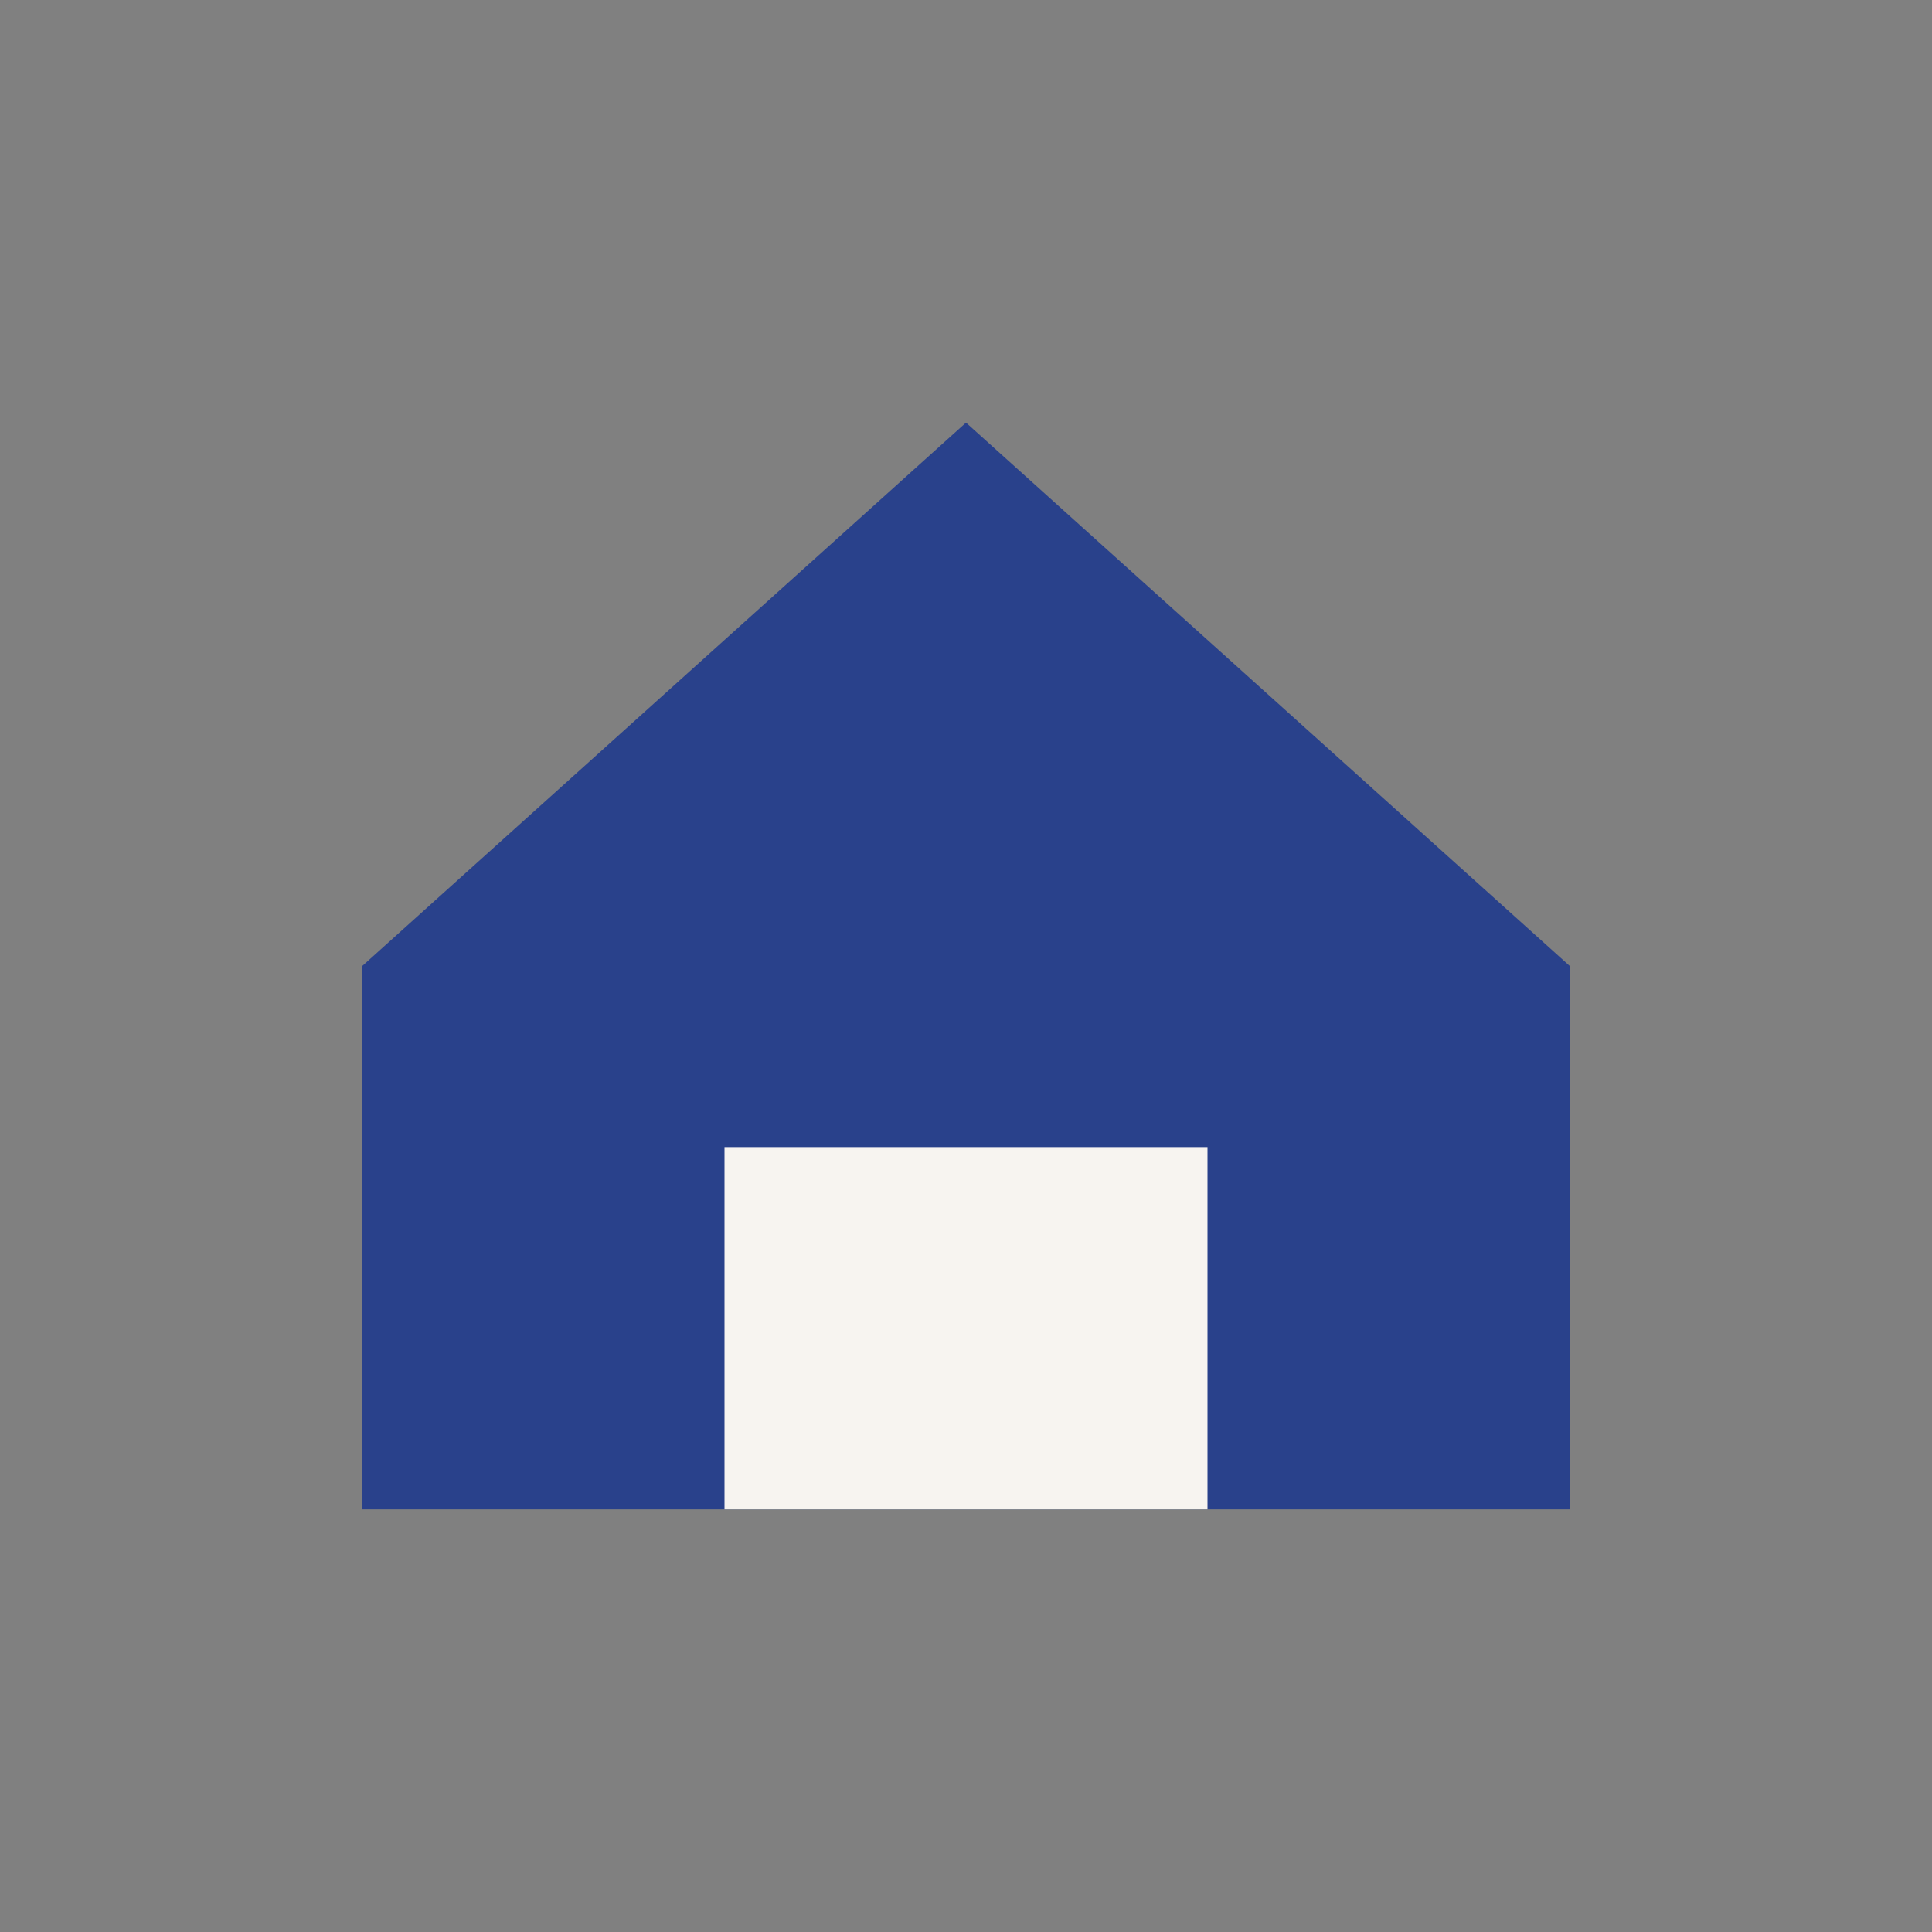
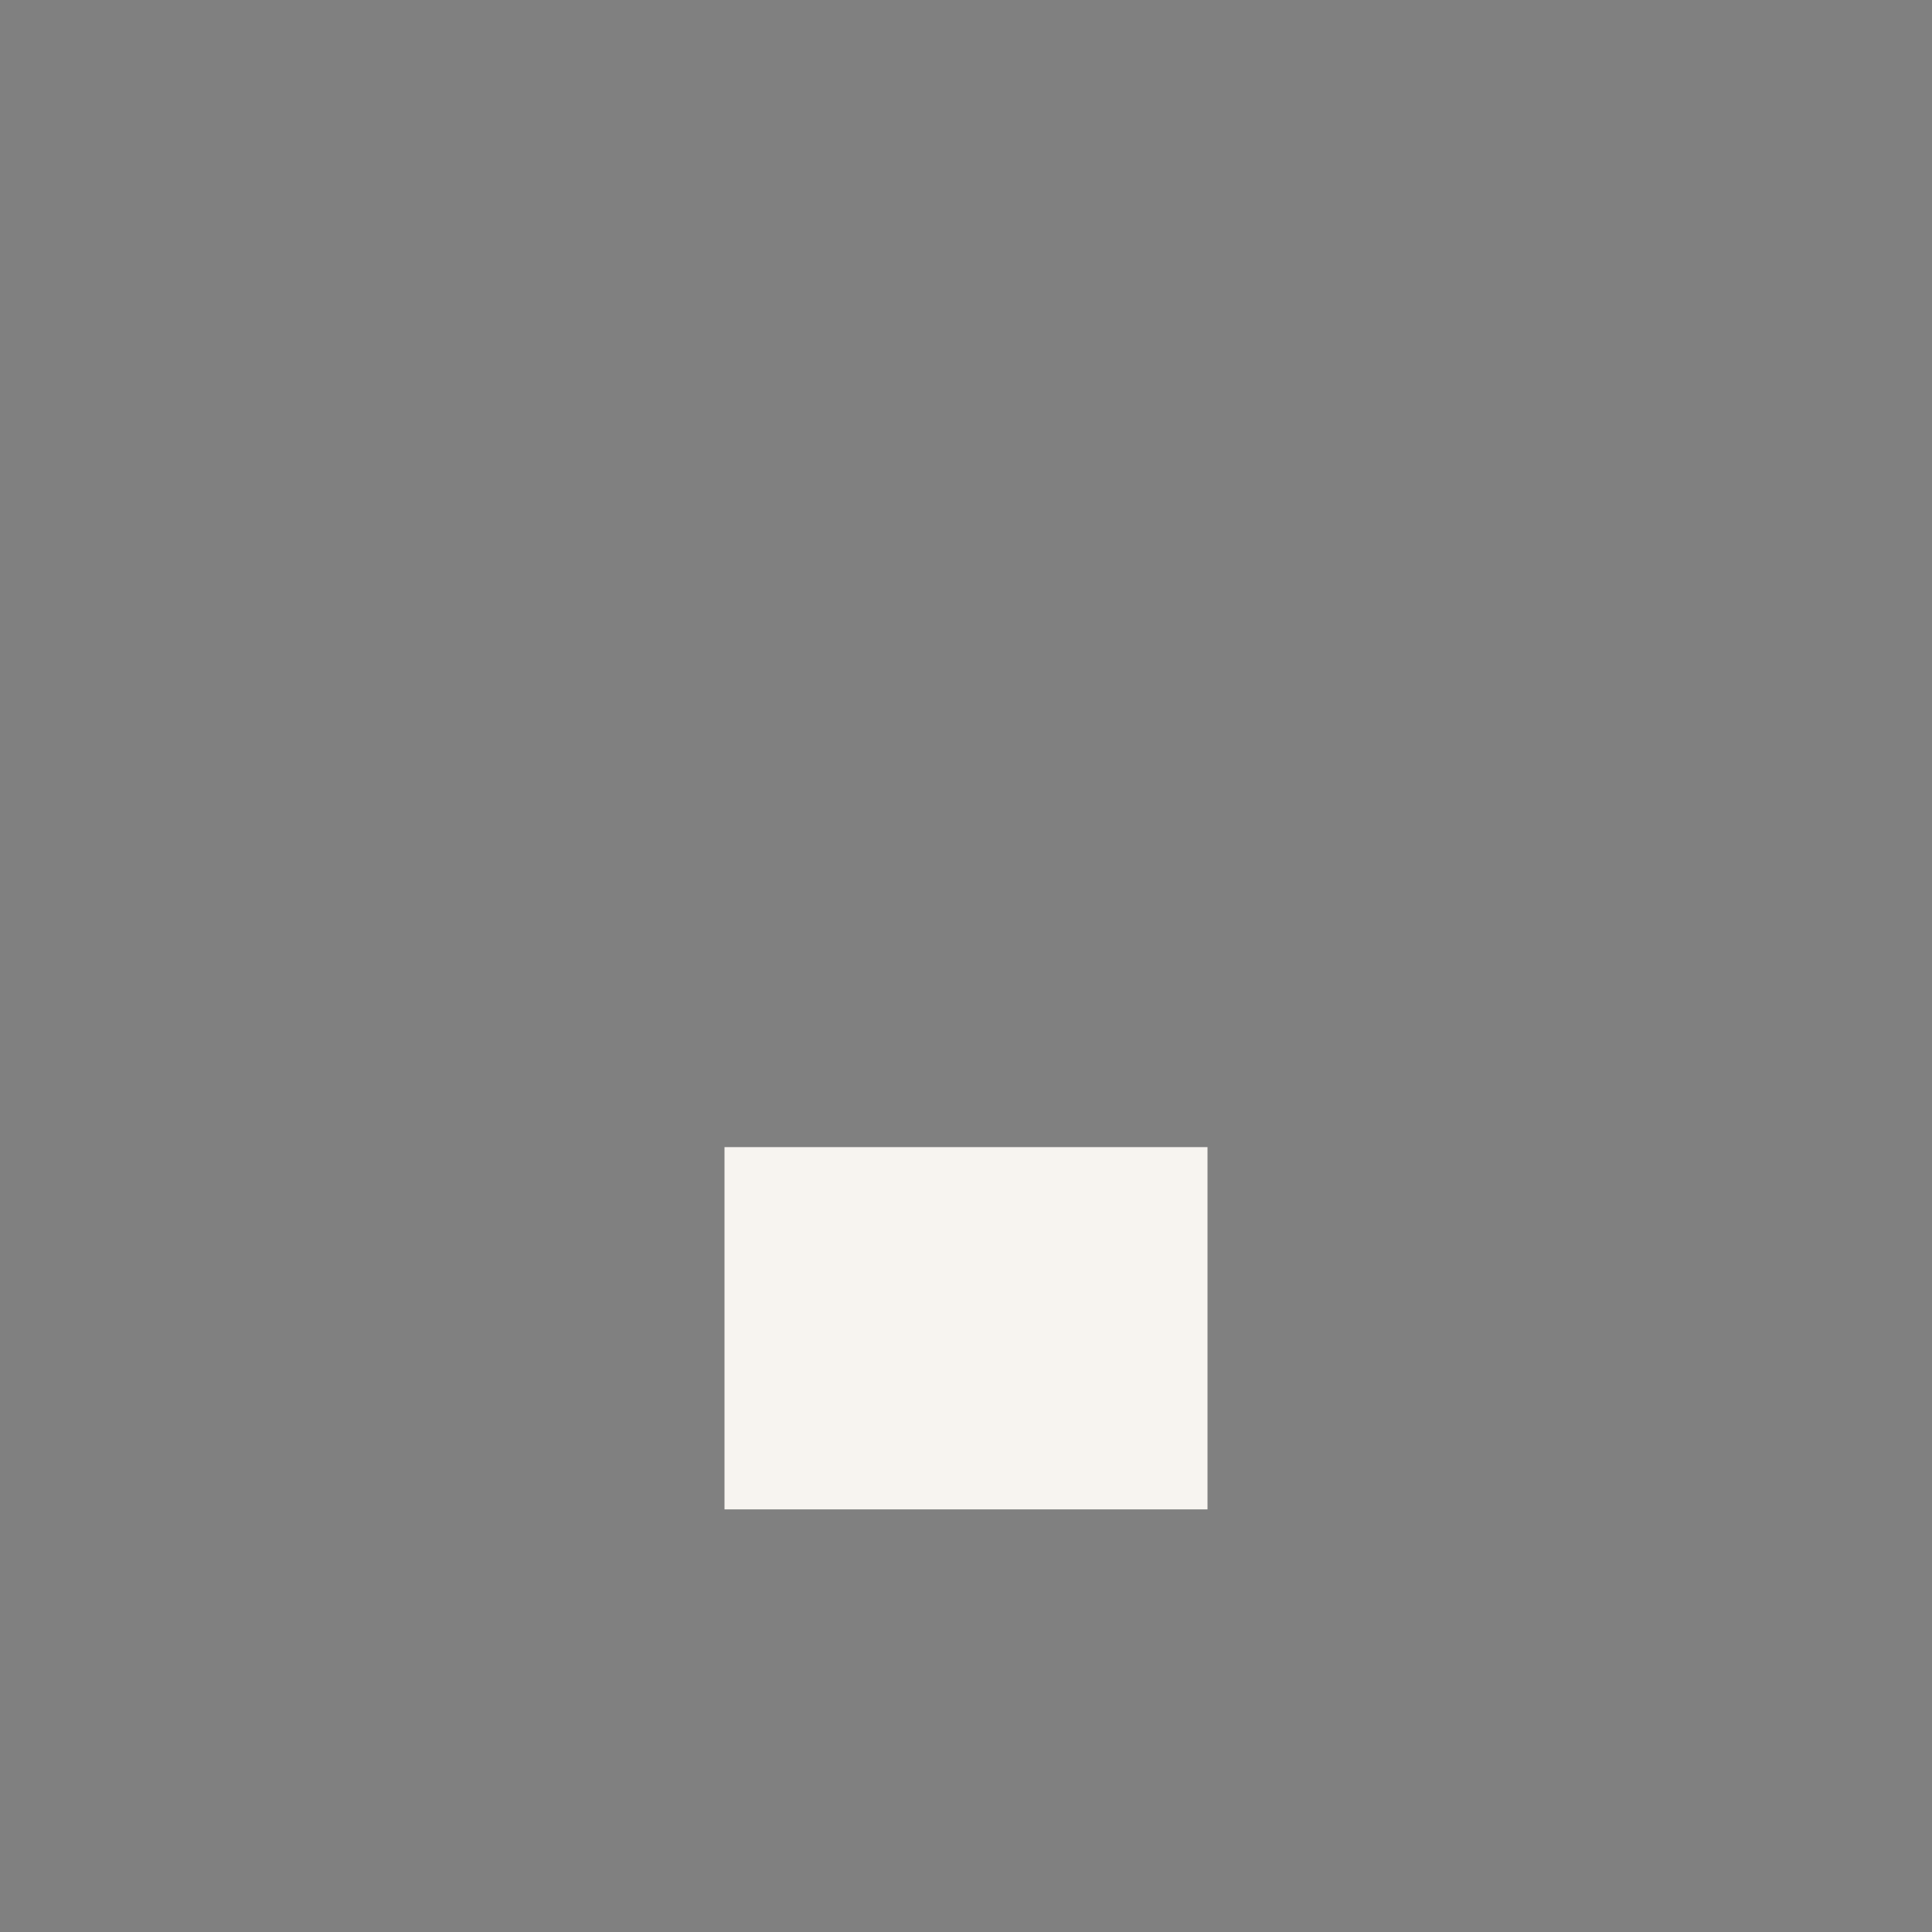
<svg xmlns="http://www.w3.org/2000/svg" width="32" height="32" viewBox="0 0 32 32">
  <rect x="0" y="0" width="32" height="32" fill="#808080" stroke="none" />
-   <polygon points="16,7 26,16 26,25 6,25 6,16" fill="#29418B" />
  <rect x="12" y="19" width="8" height="6" fill="#F7F4F0" />
</svg>